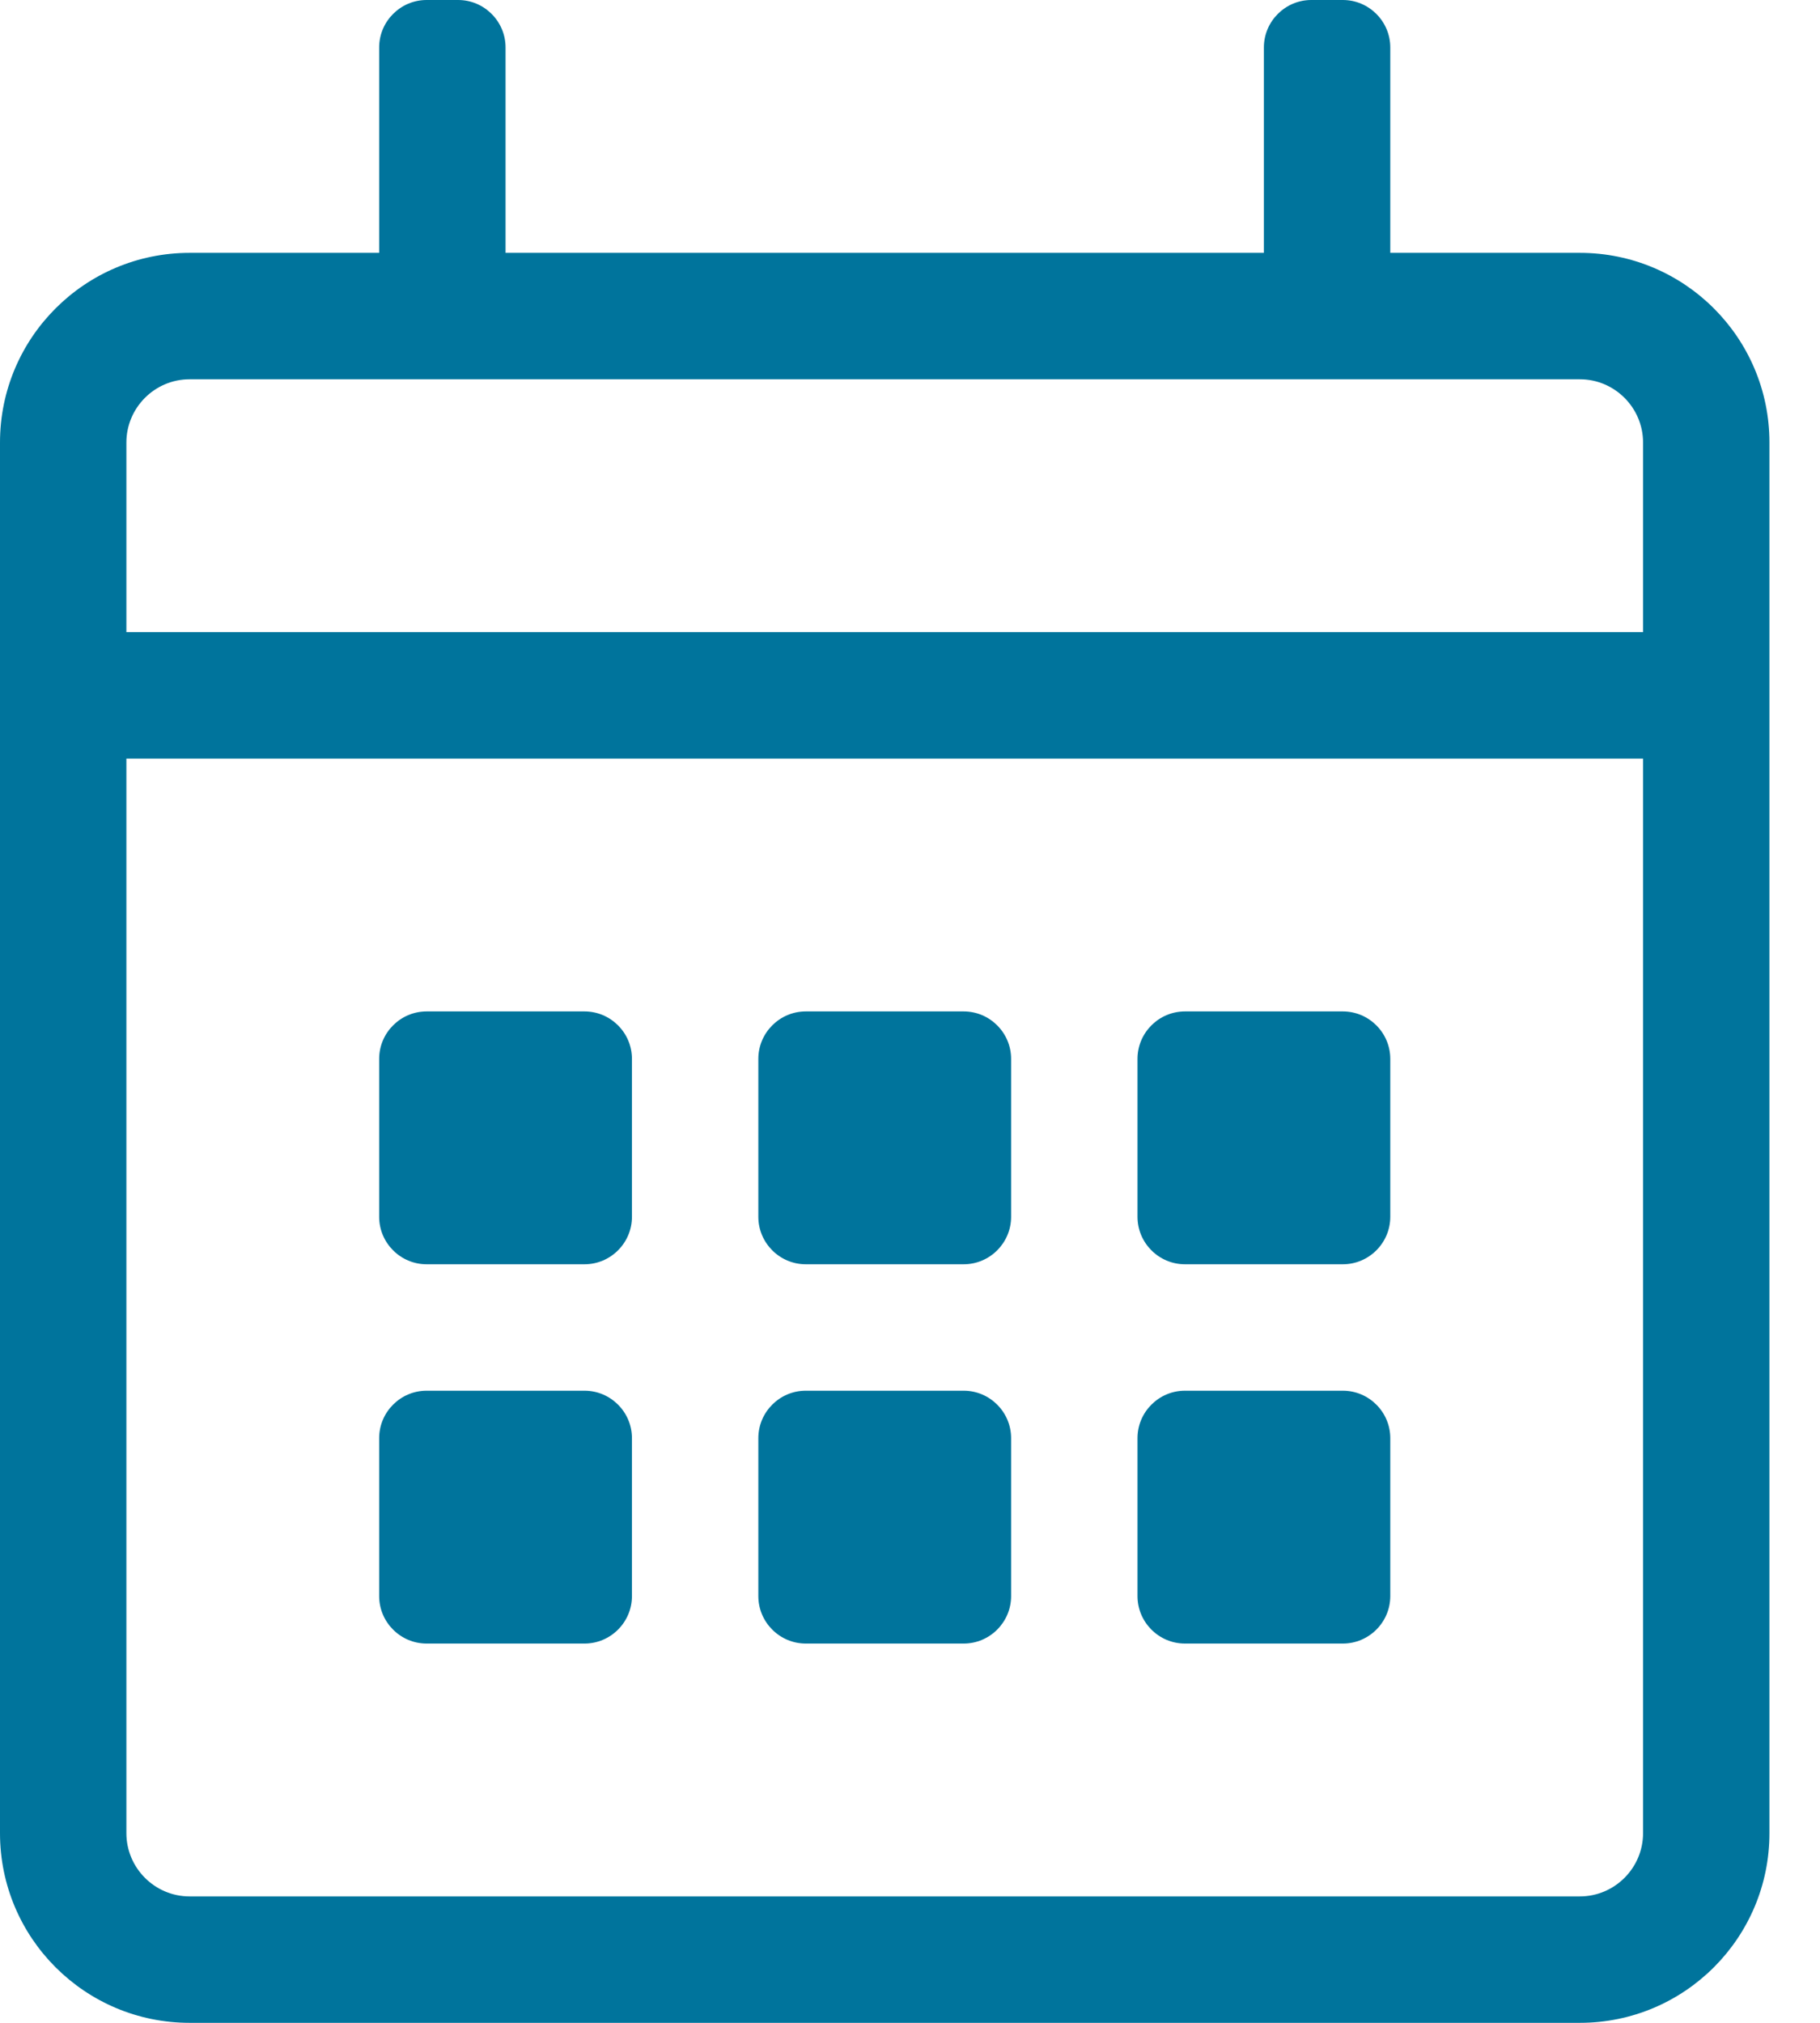
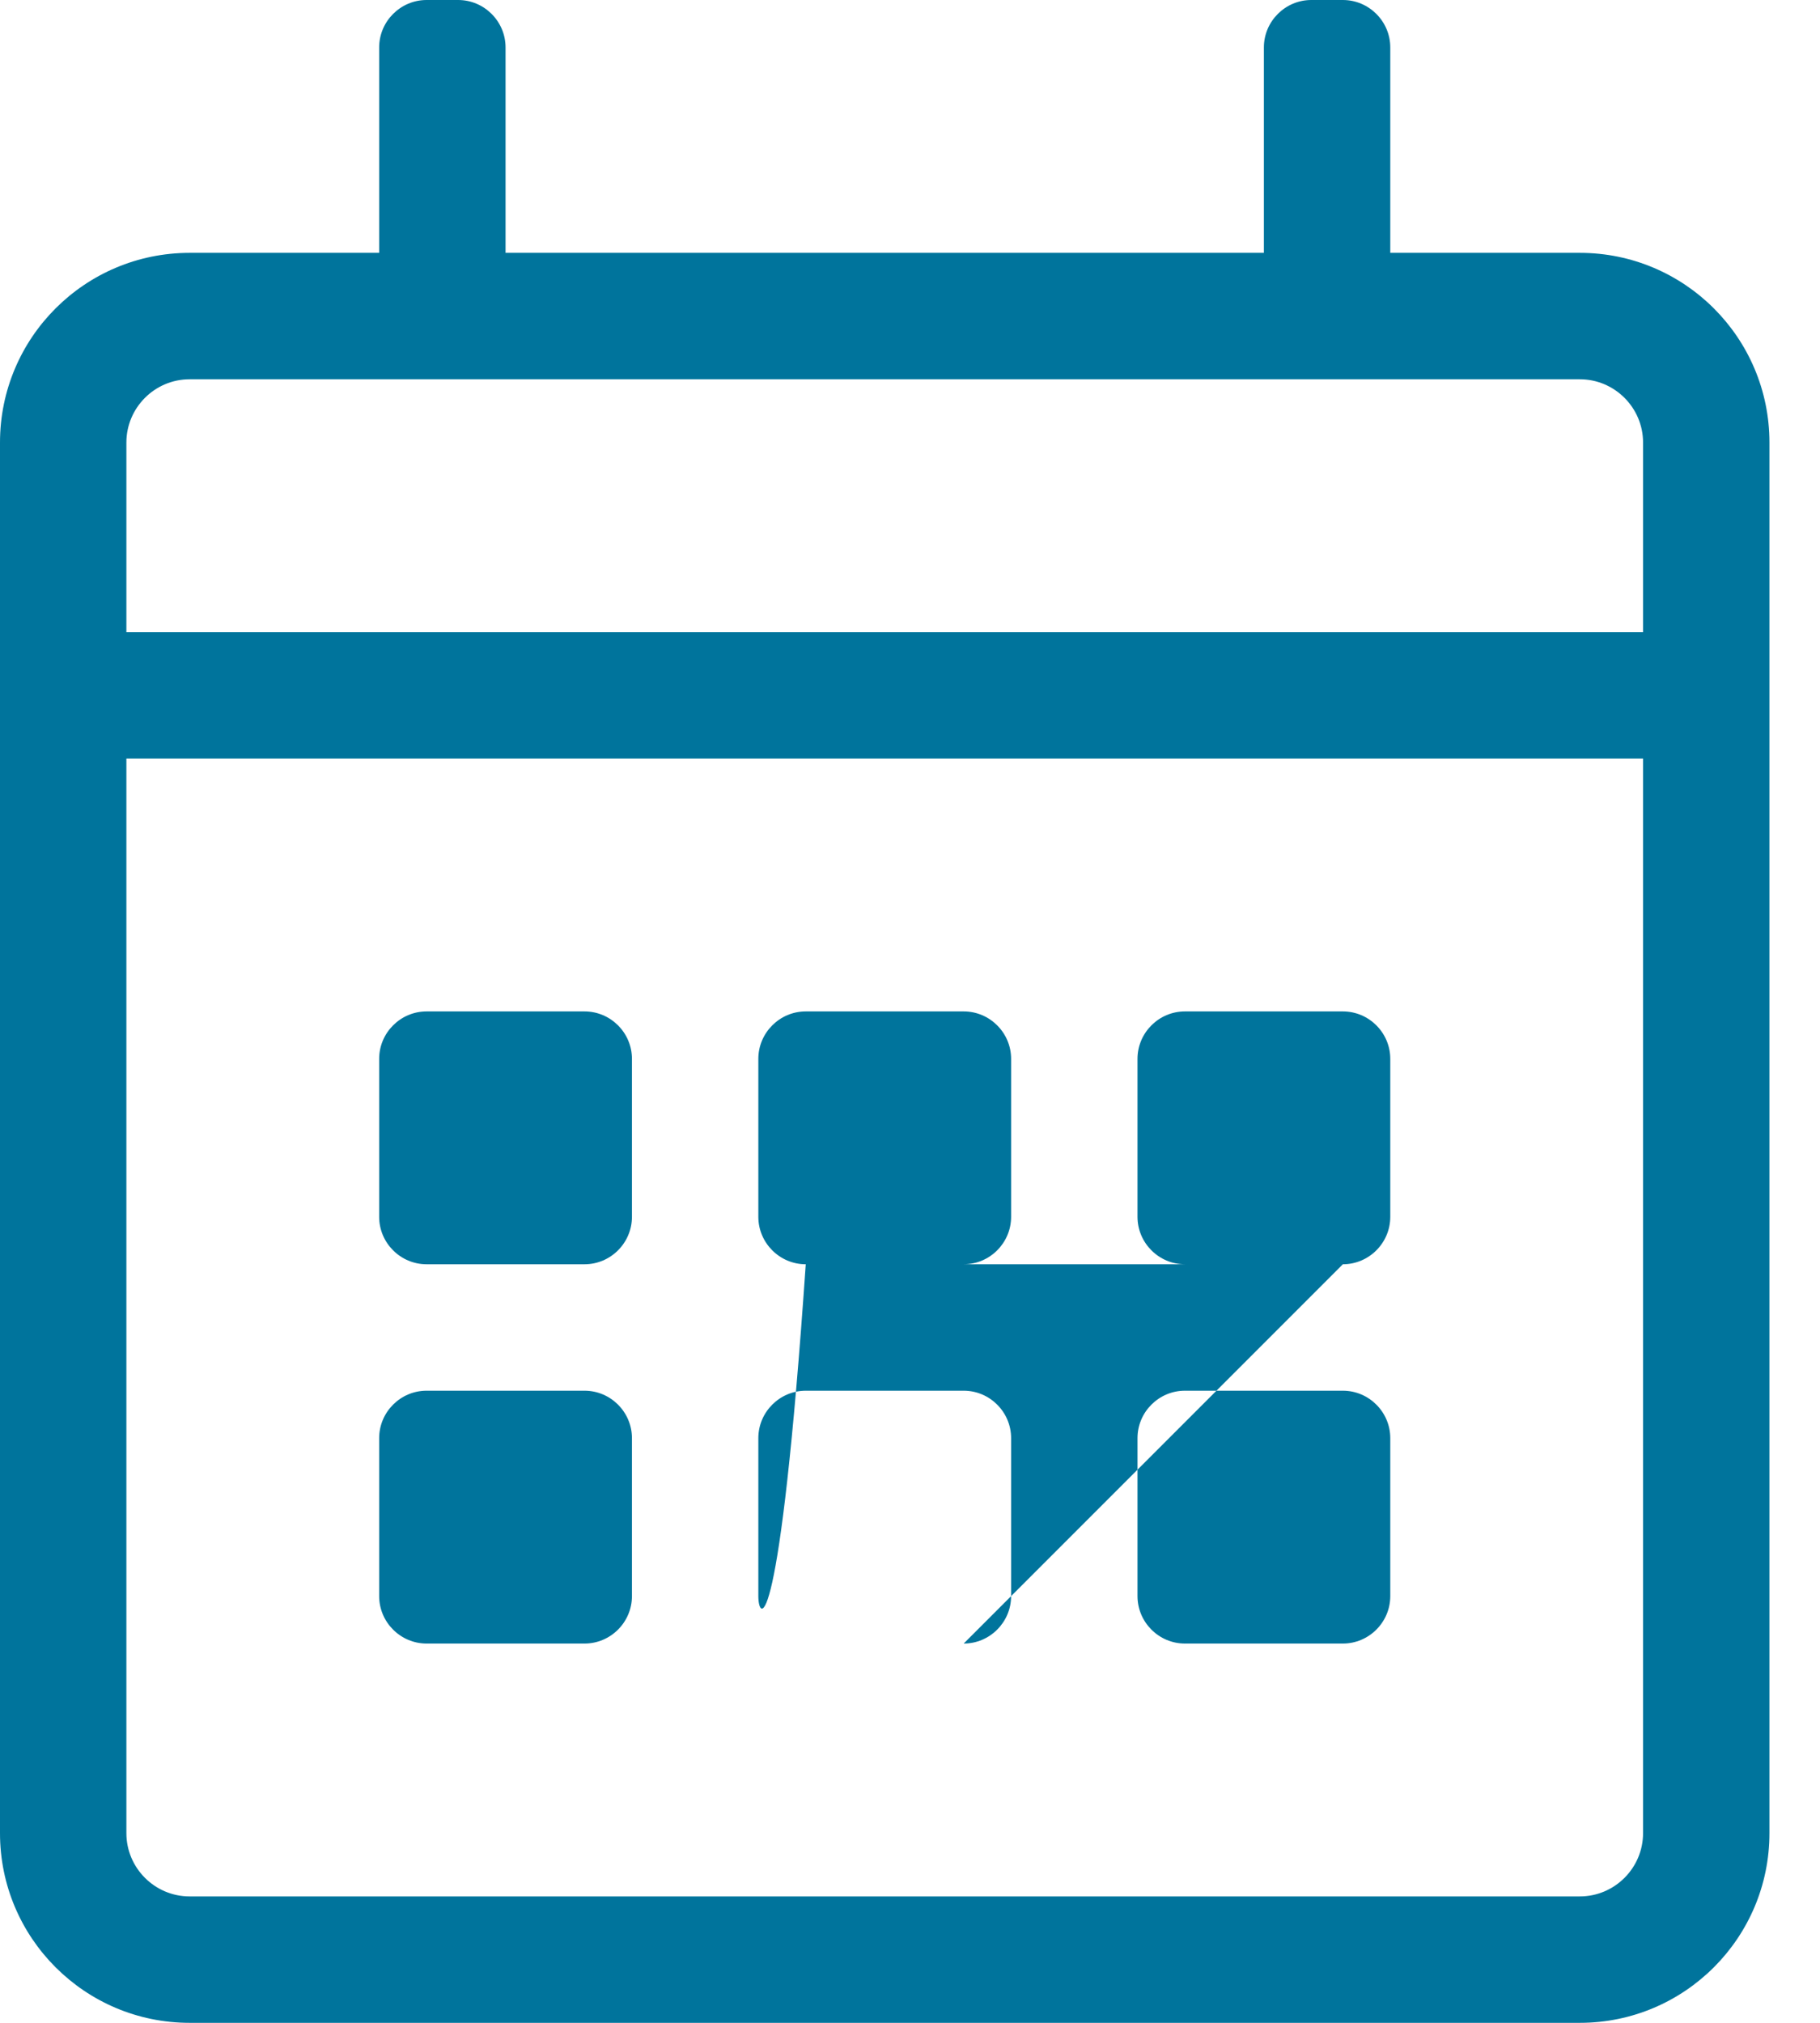
<svg xmlns="http://www.w3.org/2000/svg" width="18" height="20" viewBox="0 0 18 20" fill="none">
-   <path d="M15.625 2.5H13.75V0.469C13.75 0.211 13.539 0 13.281 0H12.969C12.711 0 12.5 0.211 12.5 0.469V2.5H5V0.469C5 0.211 4.789 0 4.531 0H4.219C3.961 0 3.75 0.211 3.75 0.469V2.5H1.875C0.84 2.5 0 3.34 0 4.375V18.125C0 19.16 0.84 20 1.875 20H15.625C16.66 20 17.5 19.16 17.5 18.125V4.375C17.5 3.34 16.66 2.5 15.625 2.5ZM1.875 3.75H15.625C15.969 3.75 16.25 4.031 16.25 4.375V6.25H1.25V4.375C1.25 4.031 1.531 3.75 1.875 3.75ZM15.625 18.75H1.875C1.531 18.75 1.25 18.469 1.25 18.125V7.5H16.25V18.125C16.25 18.469 15.969 18.75 15.625 18.75ZM5.781 12.5H4.219C3.961 12.5 3.75 12.289 3.75 12.031V10.469C3.75 10.211 3.961 10 4.219 10H5.781C6.039 10 6.25 10.211 6.25 10.469V12.031C6.25 12.289 6.039 12.5 5.781 12.5ZM9.531 12.5H7.969C7.711 12.5 7.5 12.289 7.5 12.031V10.469C7.5 10.211 7.711 10 7.969 10H9.531C9.789 10 10 10.211 10 10.469V12.031C10 12.289 9.789 12.5 9.531 12.5ZM13.281 12.5H11.719C11.461 12.5 11.25 12.289 11.25 12.031V10.469C11.25 10.211 11.461 10 11.719 10H13.281C13.539 10 13.75 10.211 13.75 10.469V12.031C13.75 12.289 13.539 12.5 13.281 12.5ZM9.531 16.25H7.969C7.711 16.25 7.5 16.039 7.5 15.781V14.219C7.5 13.961 7.711 13.75 7.969 13.75H9.531C9.789 13.75 10 13.961 10 14.219V15.781C10 16.039 9.789 16.25 9.531 16.25ZM5.781 16.25H4.219C3.961 16.25 3.75 16.039 3.75 15.781V14.219C3.75 13.961 3.961 13.75 4.219 13.75H5.781C6.039 13.75 6.25 13.961 6.25 14.219V15.781C6.25 16.039 6.039 16.25 5.781 16.25ZM13.281 16.25H11.719C11.461 16.25 11.25 16.039 11.25 15.781V14.219C11.25 13.961 11.461 13.75 11.719 13.75H13.281C13.539 13.75 13.75 13.961 13.75 14.219V15.781C13.75 16.039 13.539 16.25 13.281 16.25Z" fill="#00749C" />
+   <path d="M15.625 2.5H13.75V0.469C13.75 0.211 13.539 0 13.281 0H12.969C12.711 0 12.5 0.211 12.5 0.469V2.5H5V0.469C5 0.211 4.789 0 4.531 0H4.219C3.961 0 3.75 0.211 3.75 0.469V2.5H1.875C0.84 2.5 0 3.34 0 4.375V18.125C0 19.16 0.84 20 1.875 20H15.625C16.66 20 17.5 19.16 17.5 18.125V4.375C17.5 3.34 16.66 2.5 15.625 2.5ZM1.875 3.75H15.625C15.969 3.75 16.25 4.031 16.25 4.375V6.25H1.25V4.375C1.25 4.031 1.531 3.75 1.875 3.75ZM15.625 18.75H1.875C1.531 18.75 1.25 18.469 1.25 18.125V7.5H16.25V18.125C16.25 18.469 15.969 18.75 15.625 18.75ZM5.781 12.5H4.219C3.961 12.5 3.75 12.289 3.75 12.031V10.469C3.75 10.211 3.961 10 4.219 10H5.781C6.039 10 6.25 10.211 6.25 10.469V12.031C6.25 12.289 6.039 12.5 5.781 12.5ZM9.531 12.5H7.969C7.711 12.5 7.5 12.289 7.5 12.031V10.469C7.5 10.211 7.711 10 7.969 10H9.531C9.789 10 10 10.211 10 10.469V12.031C10 12.289 9.789 12.5 9.531 12.5ZM13.281 12.5H11.719C11.461 12.5 11.25 12.289 11.25 12.031V10.469C11.25 10.211 11.461 10 11.719 10H13.281C13.539 10 13.75 10.211 13.75 10.469V12.031C13.75 12.289 13.539 12.5 13.281 12.5ZH7.969C7.711 16.25 7.5 16.039 7.5 15.781V14.219C7.5 13.961 7.711 13.75 7.969 13.75H9.531C9.789 13.75 10 13.961 10 14.219V15.781C10 16.039 9.789 16.25 9.531 16.25ZM5.781 16.25H4.219C3.961 16.25 3.75 16.039 3.75 15.781V14.219C3.75 13.961 3.961 13.75 4.219 13.75H5.781C6.039 13.75 6.25 13.961 6.25 14.219V15.781C6.25 16.039 6.039 16.25 5.781 16.25ZM13.281 16.25H11.719C11.461 16.25 11.25 16.039 11.25 15.781V14.219C11.25 13.961 11.461 13.75 11.719 13.75H13.281C13.539 13.75 13.75 13.961 13.75 14.219V15.781C13.75 16.039 13.539 16.25 13.281 16.25Z" fill="#00749C" />
</svg>